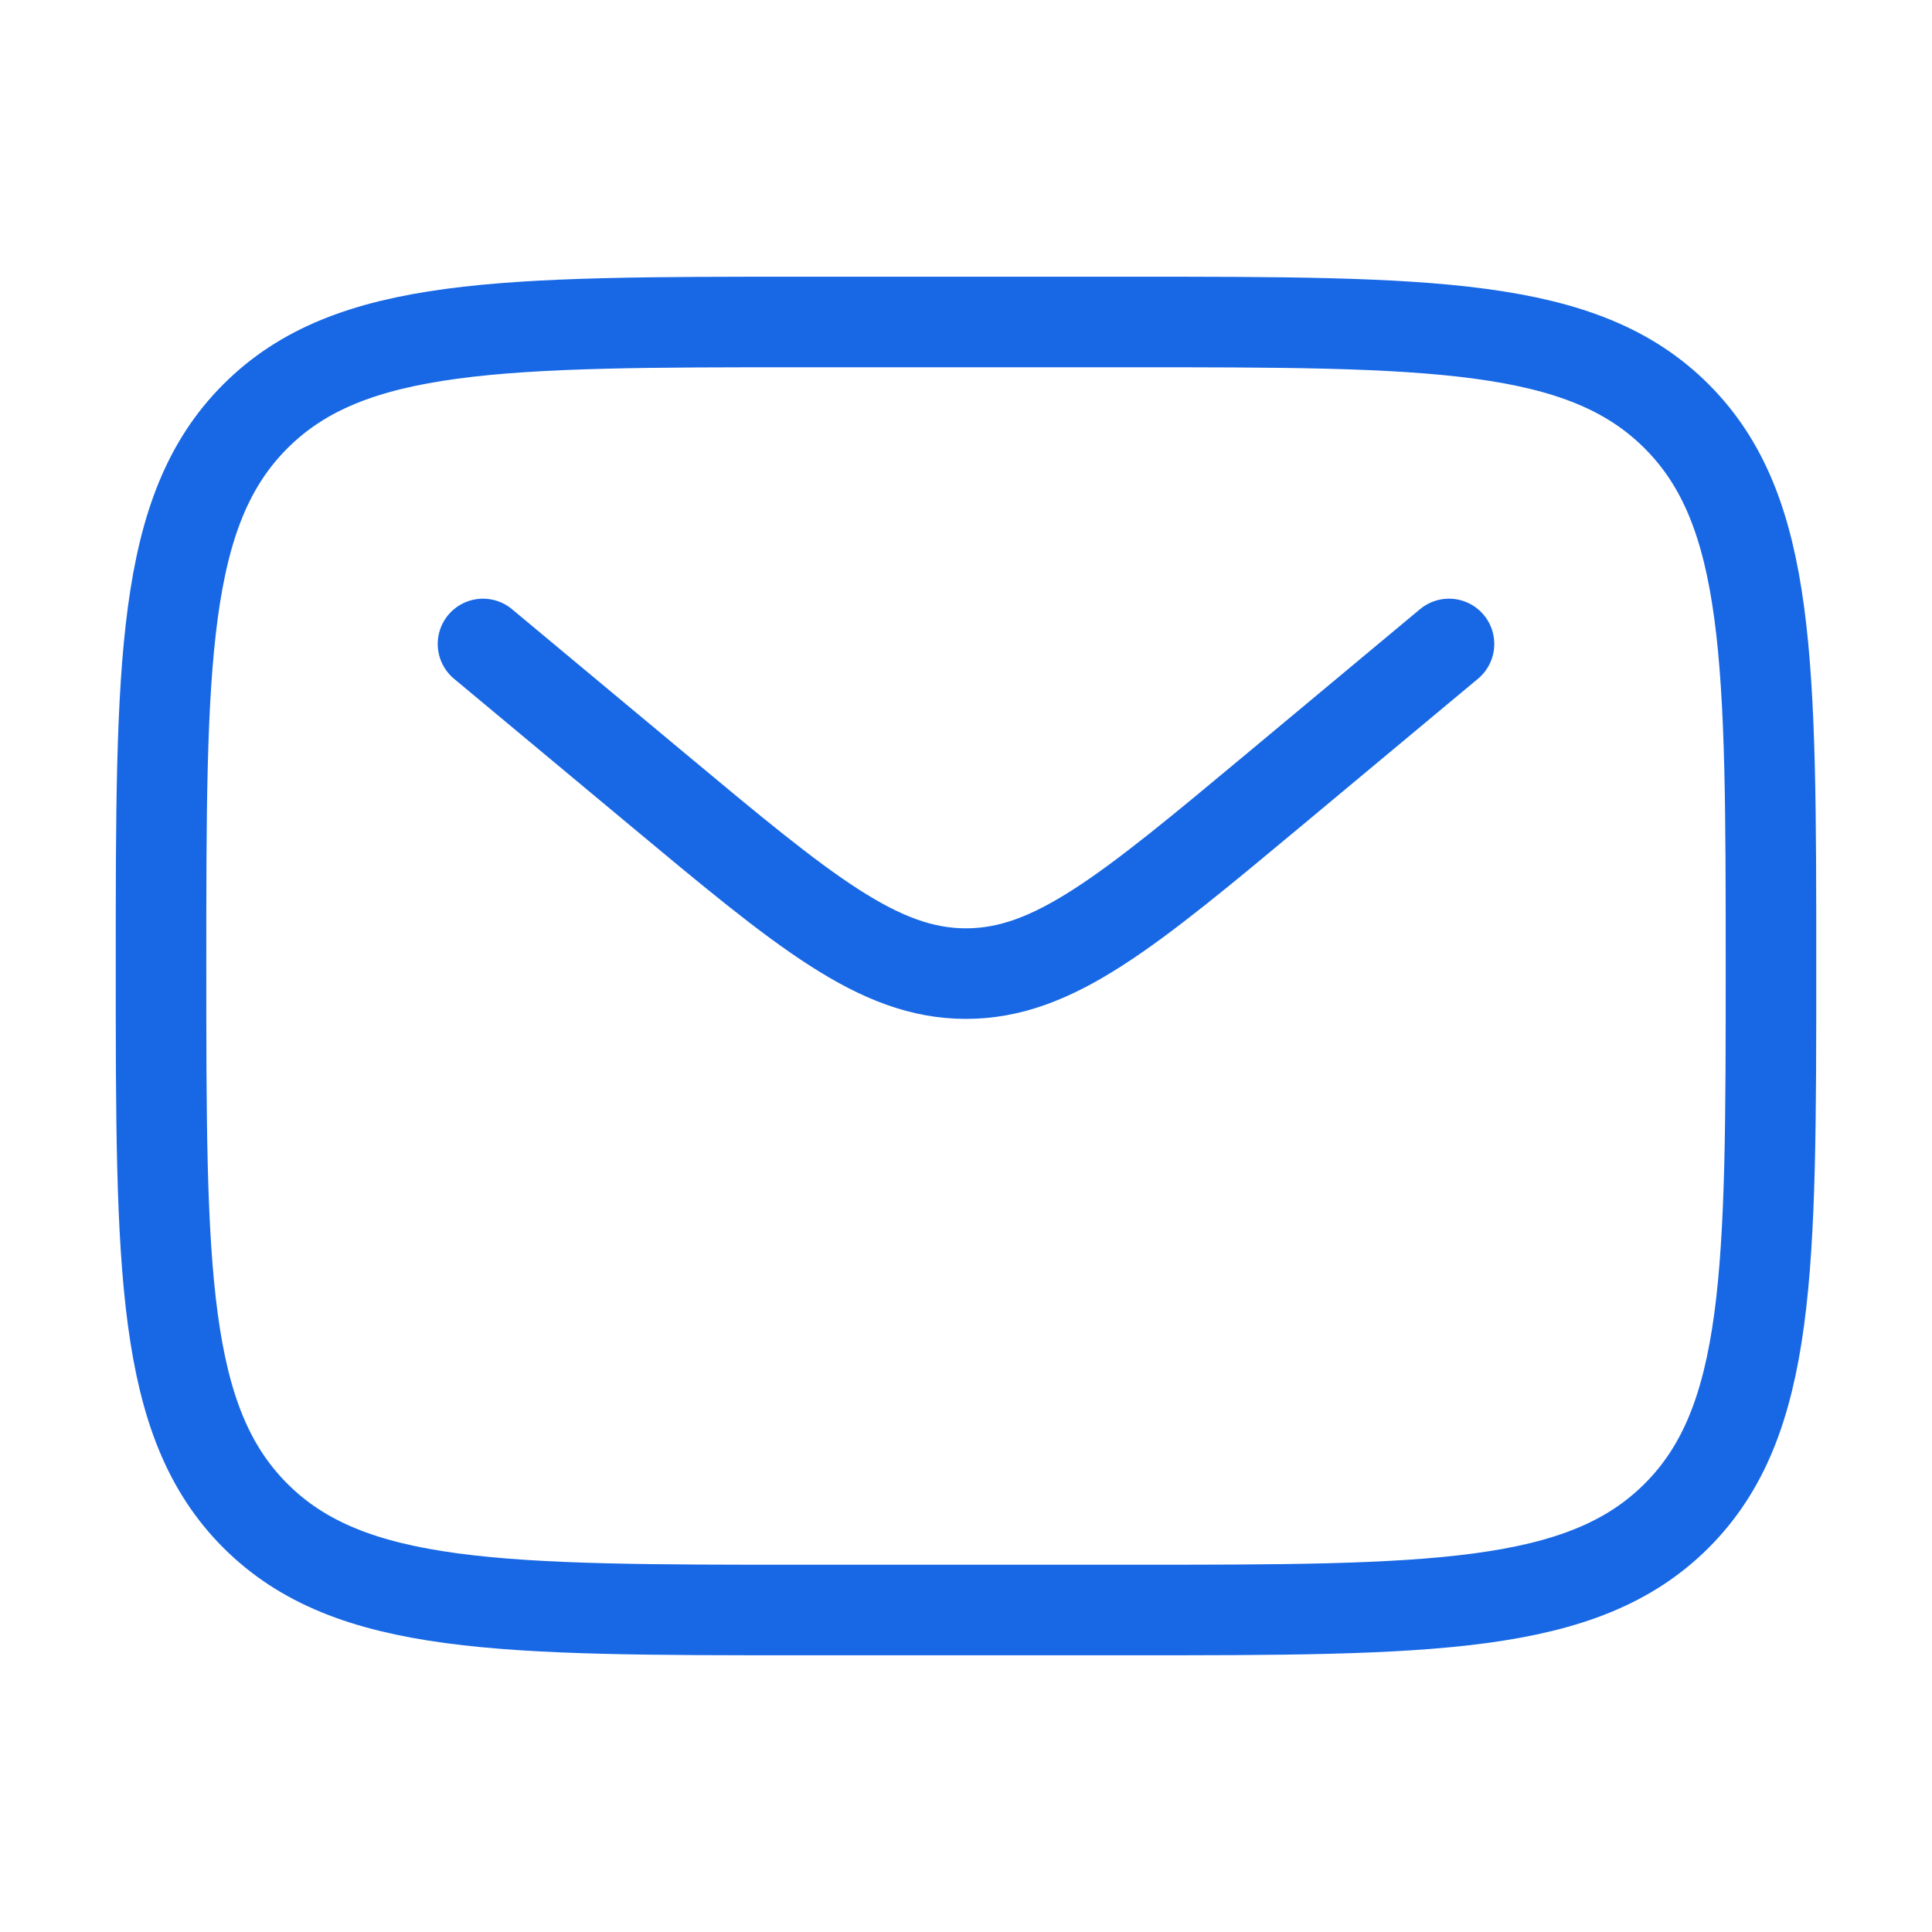
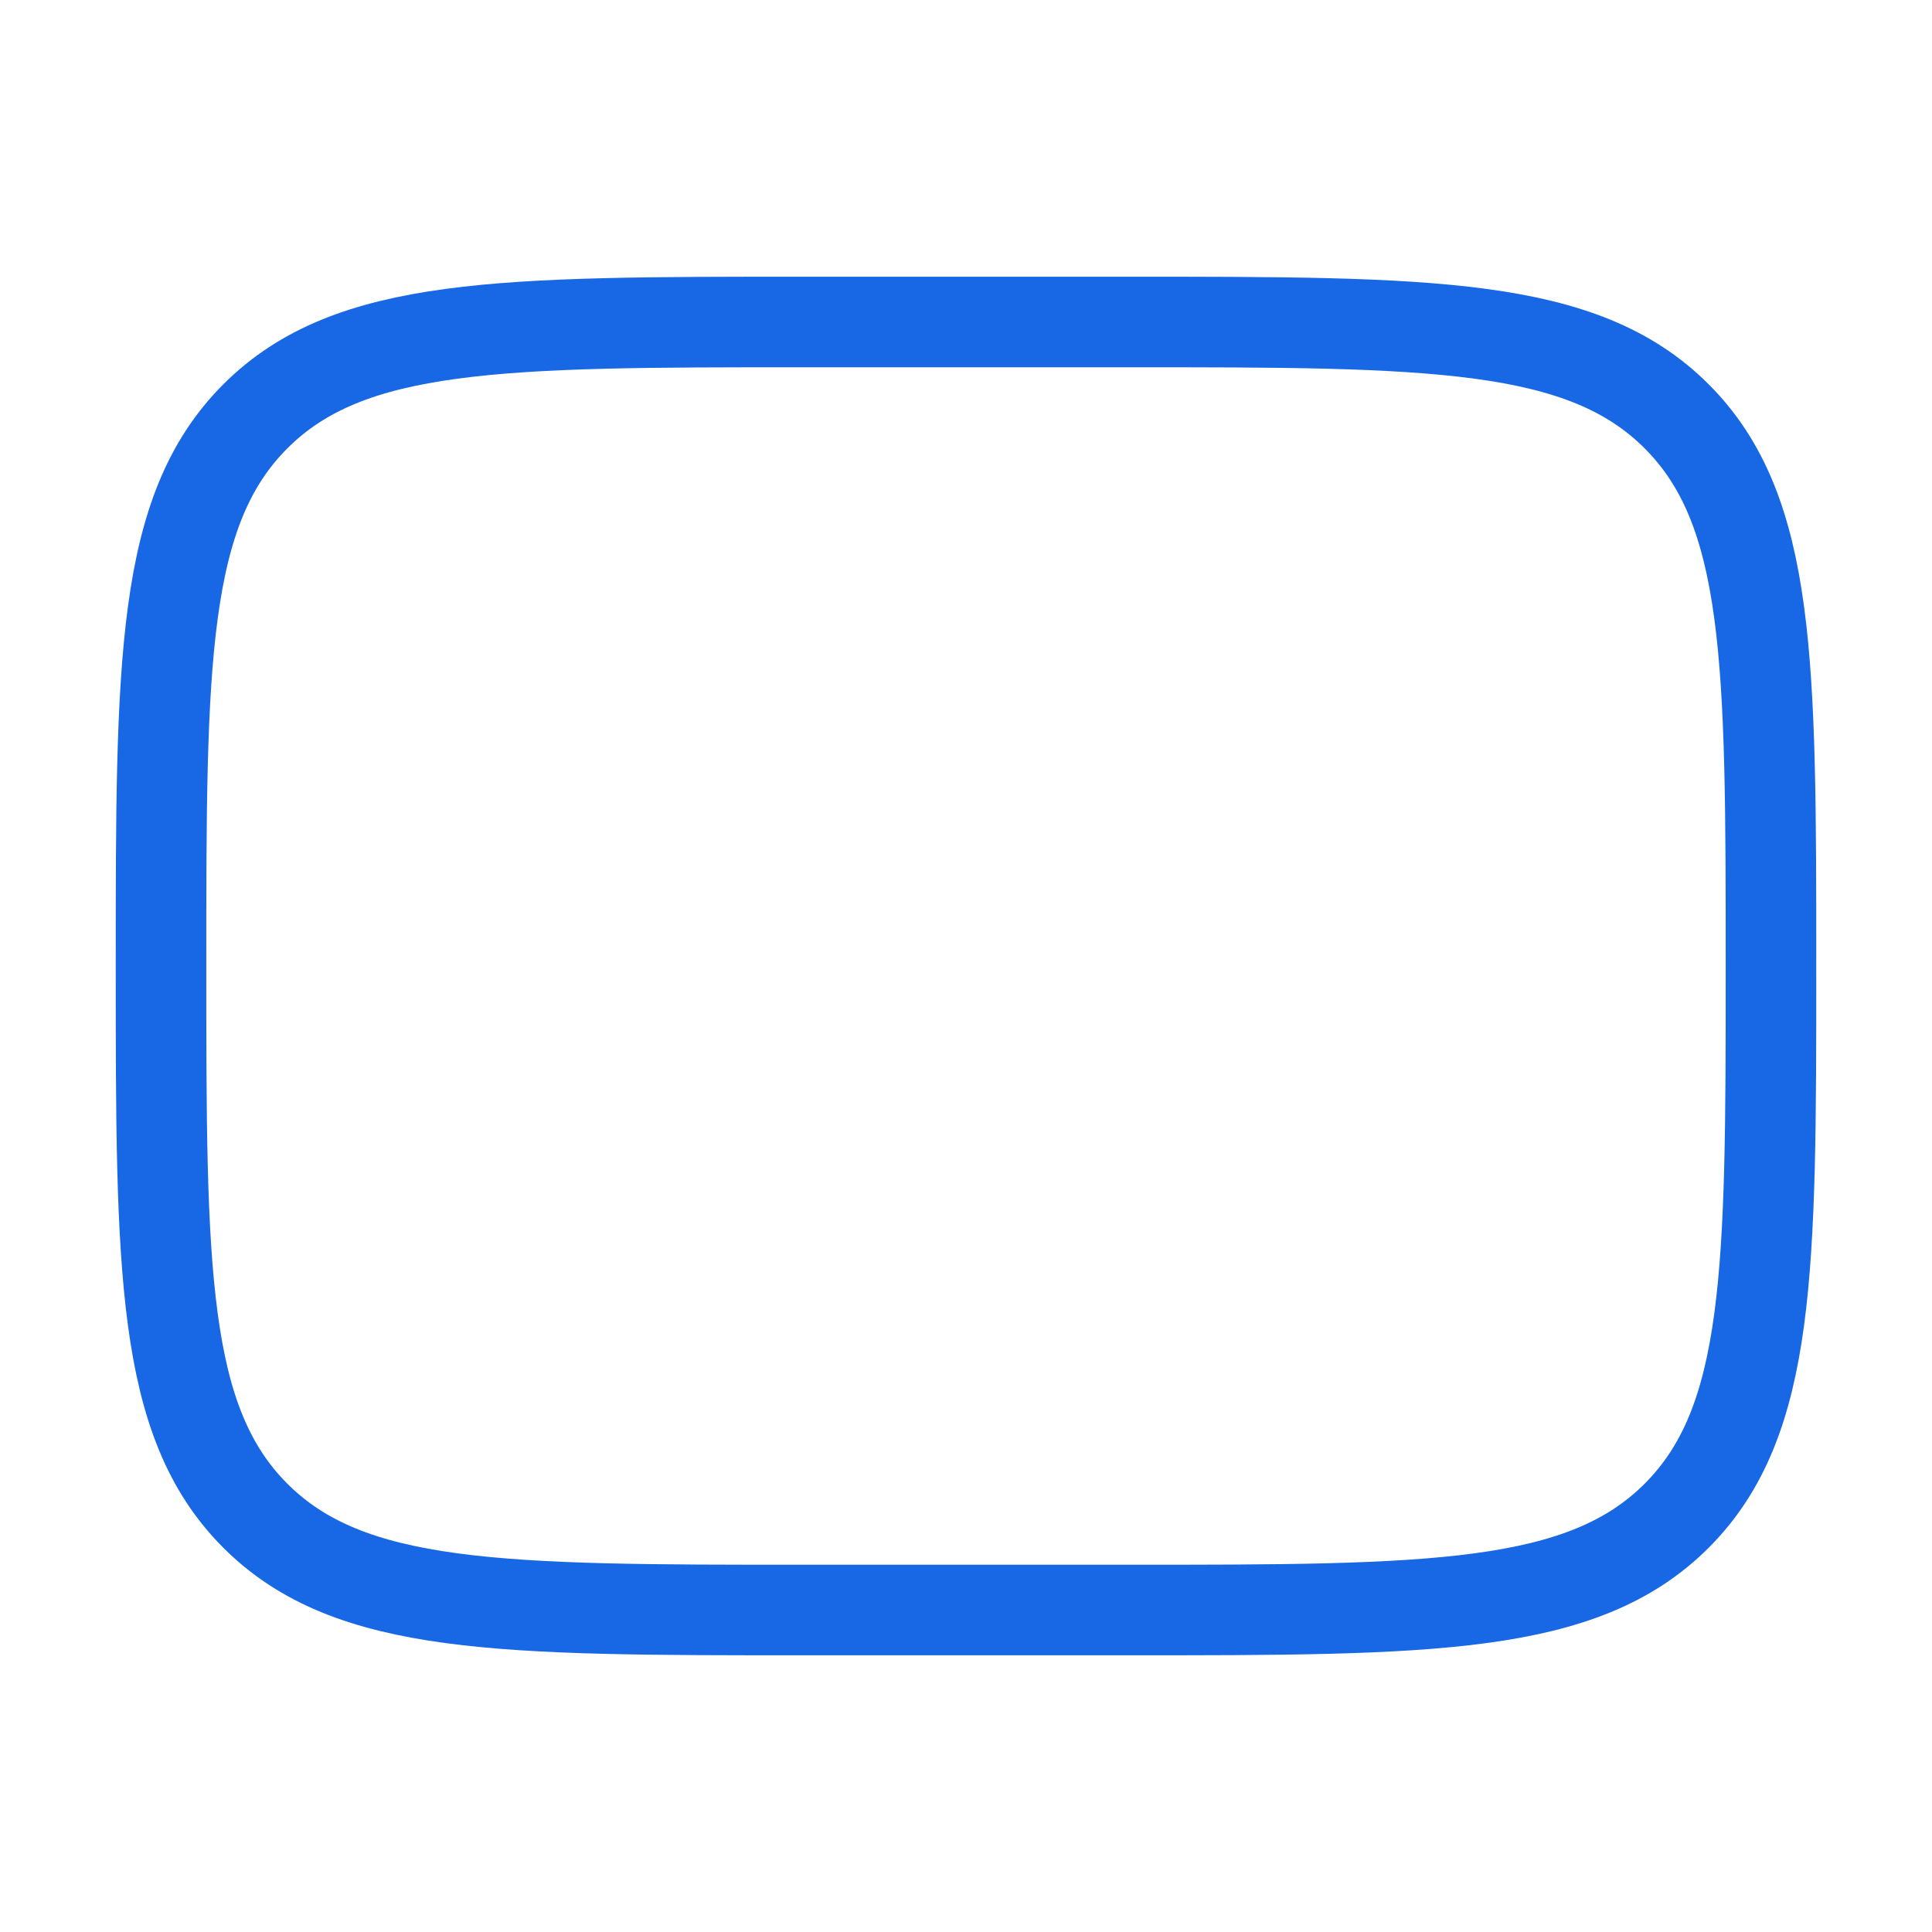
<svg xmlns="http://www.w3.org/2000/svg" width="32" height="32" viewBox="0 0 32 32" fill="none">
  <path d="M2.667 16C2.667 10.972 2.667 8.458 4.229 6.896C5.791 5.333 8.305 5.333 13.333 5.333H18.667C23.695 5.333 26.209 5.333 27.771 6.896C29.333 8.458 29.333 10.972 29.333 16C29.333 21.029 29.333 23.543 27.771 25.105C26.209 26.667 23.695 26.667 18.667 26.667H13.333C8.305 26.667 5.791 26.667 4.229 25.105C2.667 23.543 2.667 21.029 2.667 16Z" stroke="#1868E5" stroke-width="1.5" />
-   <path d="M8 10.666L10.879 13.065C13.327 15.106 14.552 16.126 16 16.126C17.448 16.126 18.673 15.106 21.122 13.065L24 10.666" stroke="#1868E5" stroke-width="1.5" stroke-linecap="round" />
</svg>